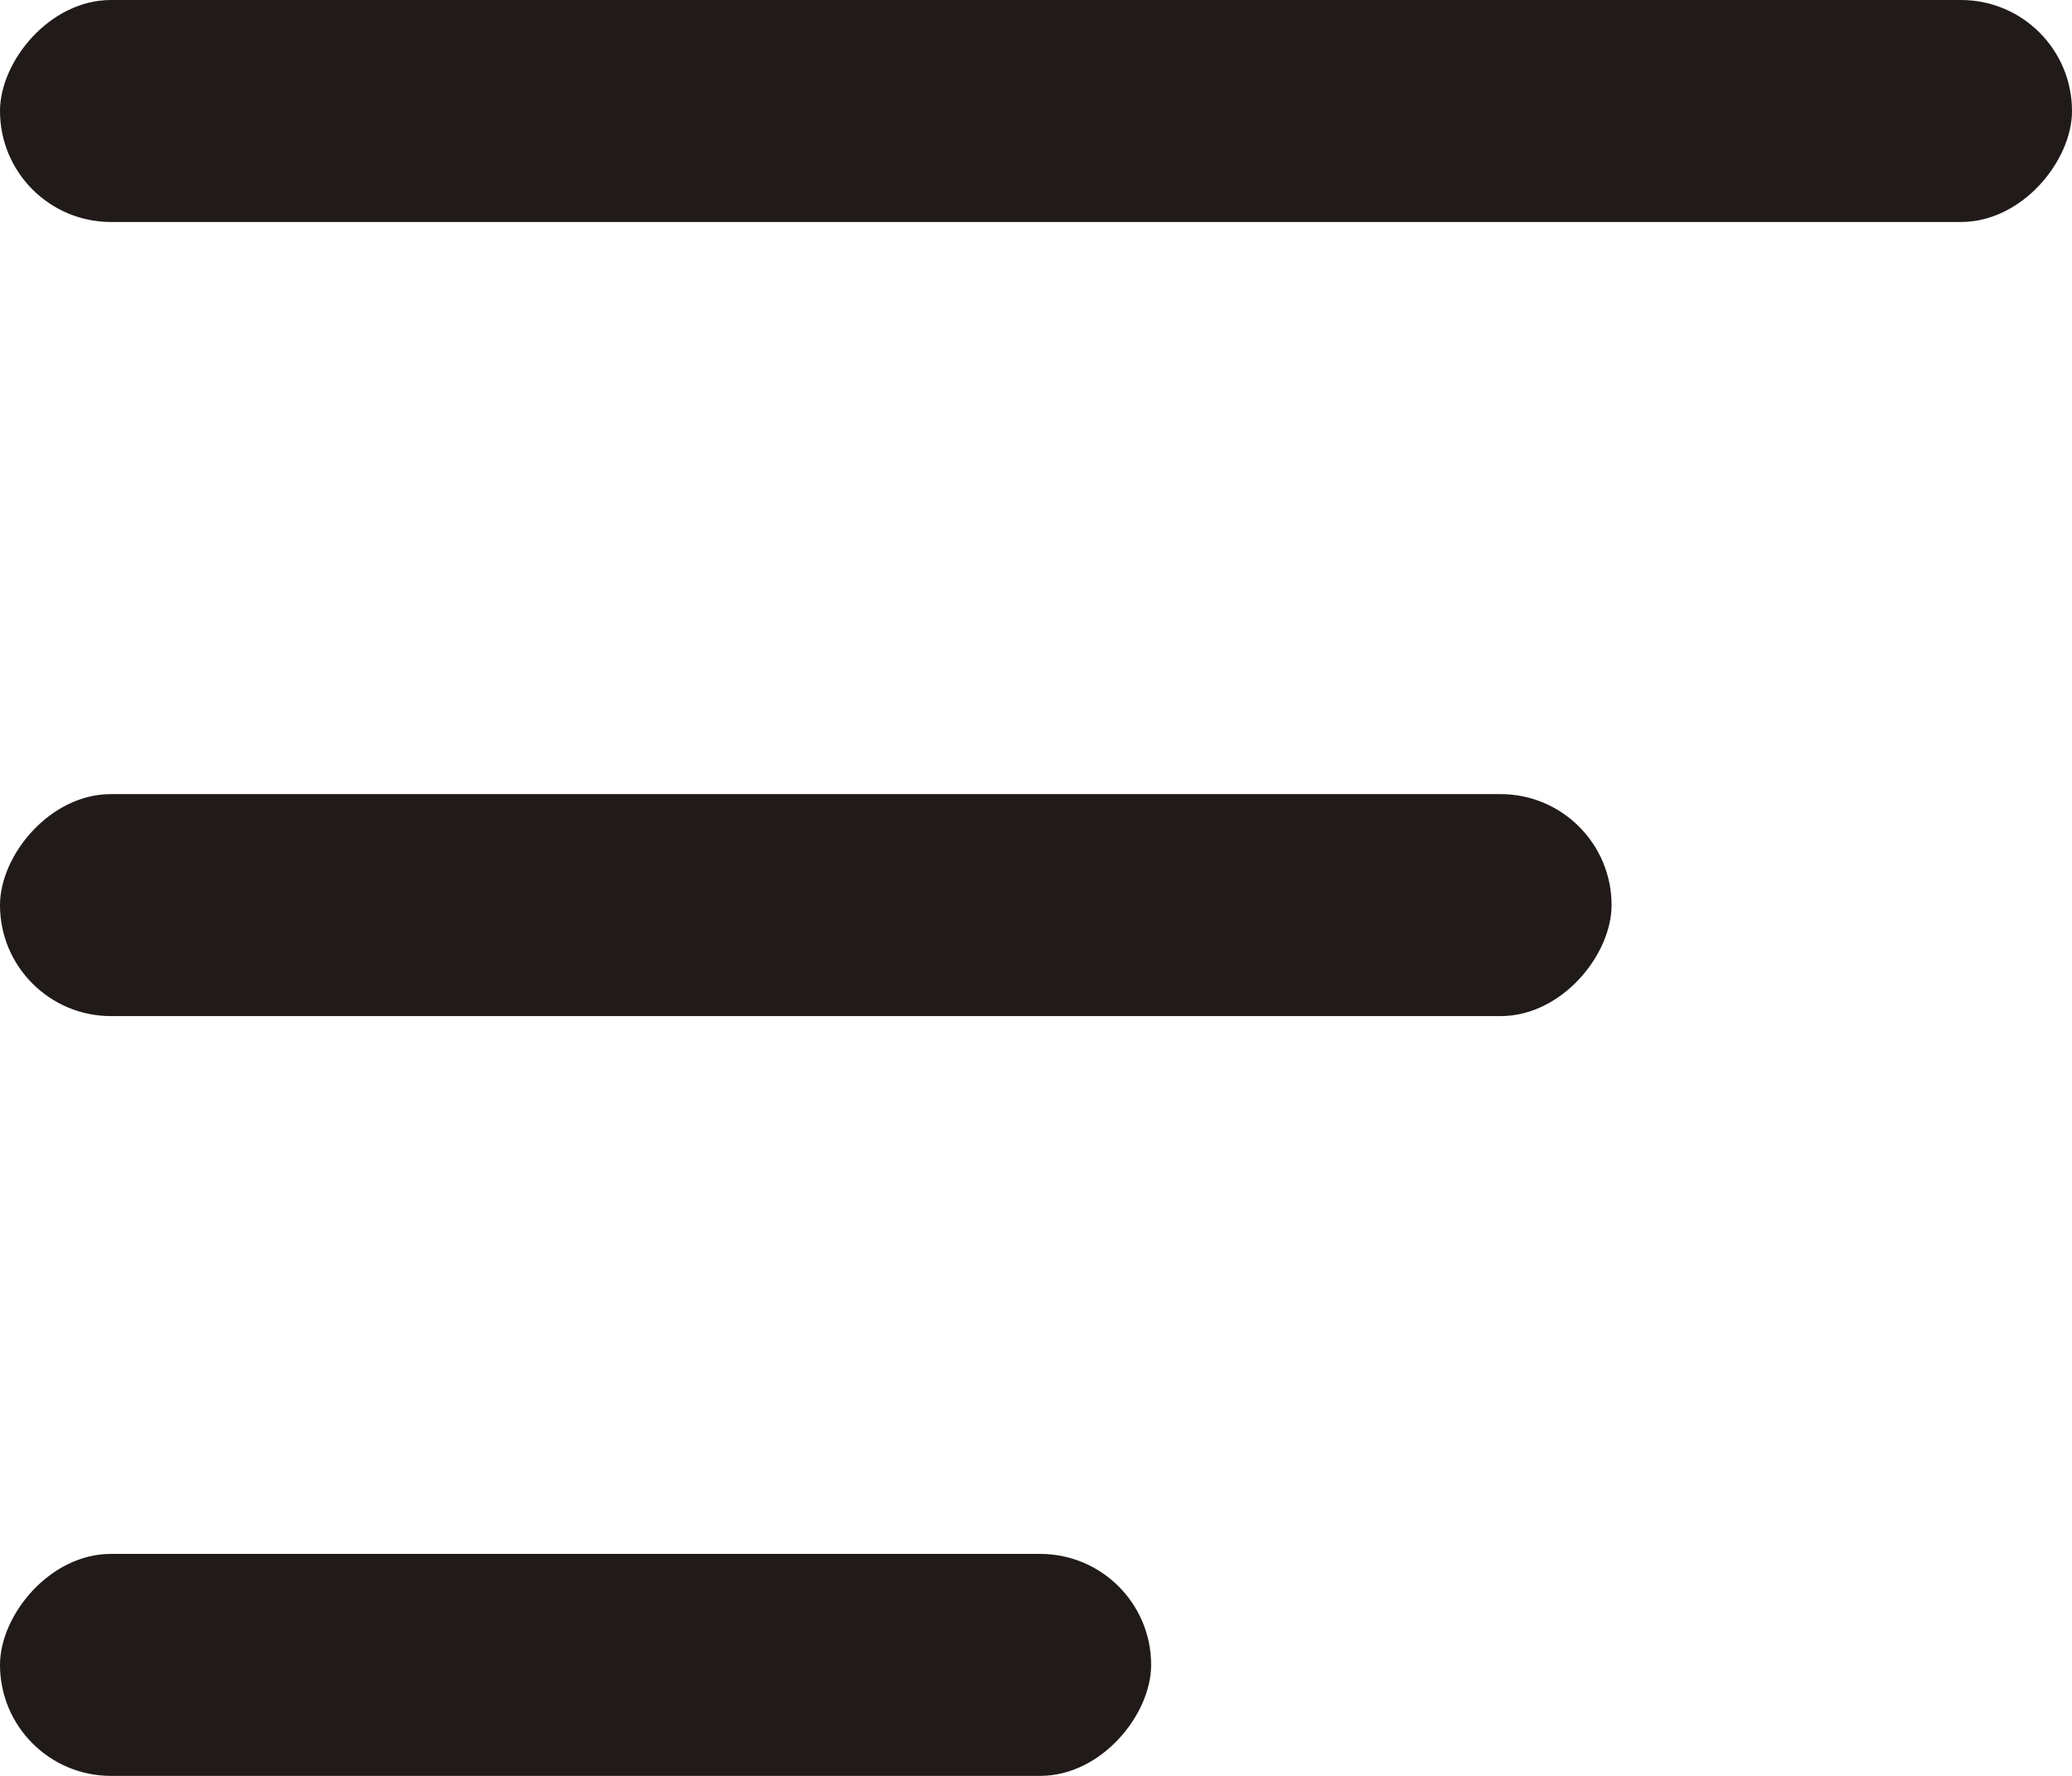
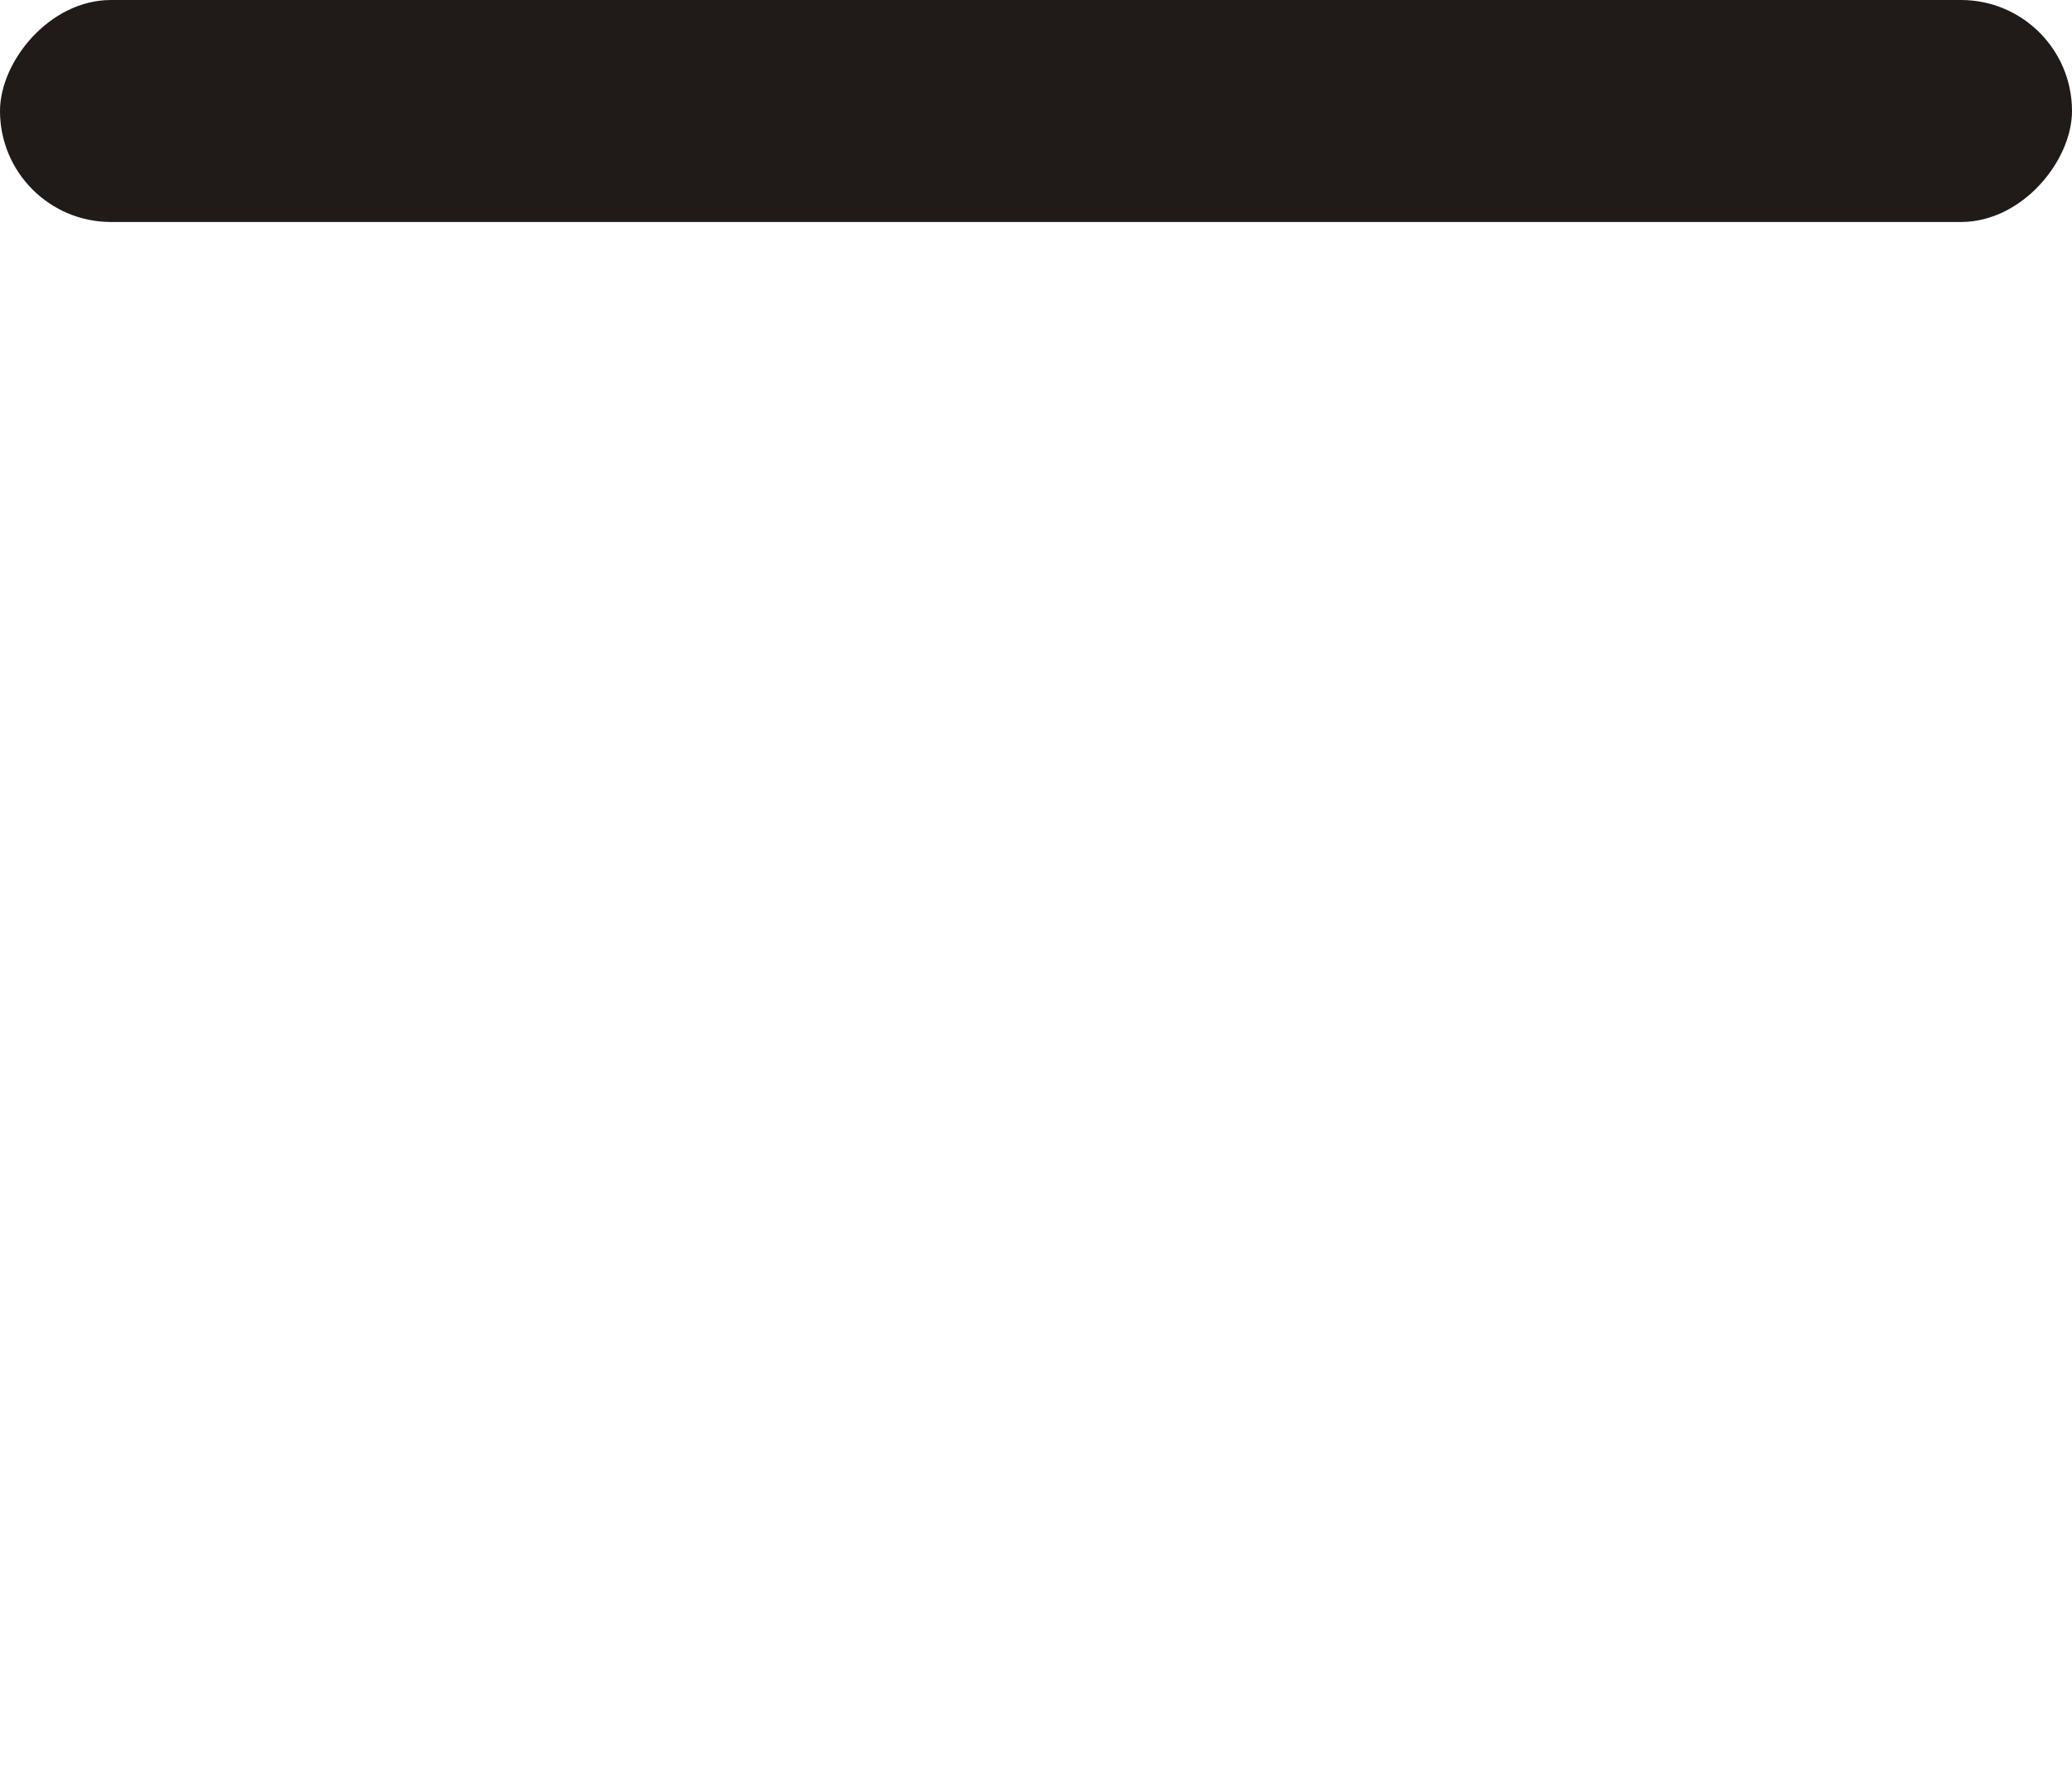
<svg xmlns="http://www.w3.org/2000/svg" width="14" height="12" viewBox="0 0 14 12" fill="none">
  <rect width="14" height="1.5" rx="0.75" transform="matrix(-1 0 0 1 14 0)" fill="#201A19" />
-   <rect width="10.889" height="1.5" rx="0.75" transform="matrix(-1 0 0 1 10.889 5.366)" fill="#201A19" />
-   <rect width="7.778" height="1.5" rx="0.75" transform="matrix(-1 0 0 1 7.778 10.5)" fill="#201A19" />
</svg>